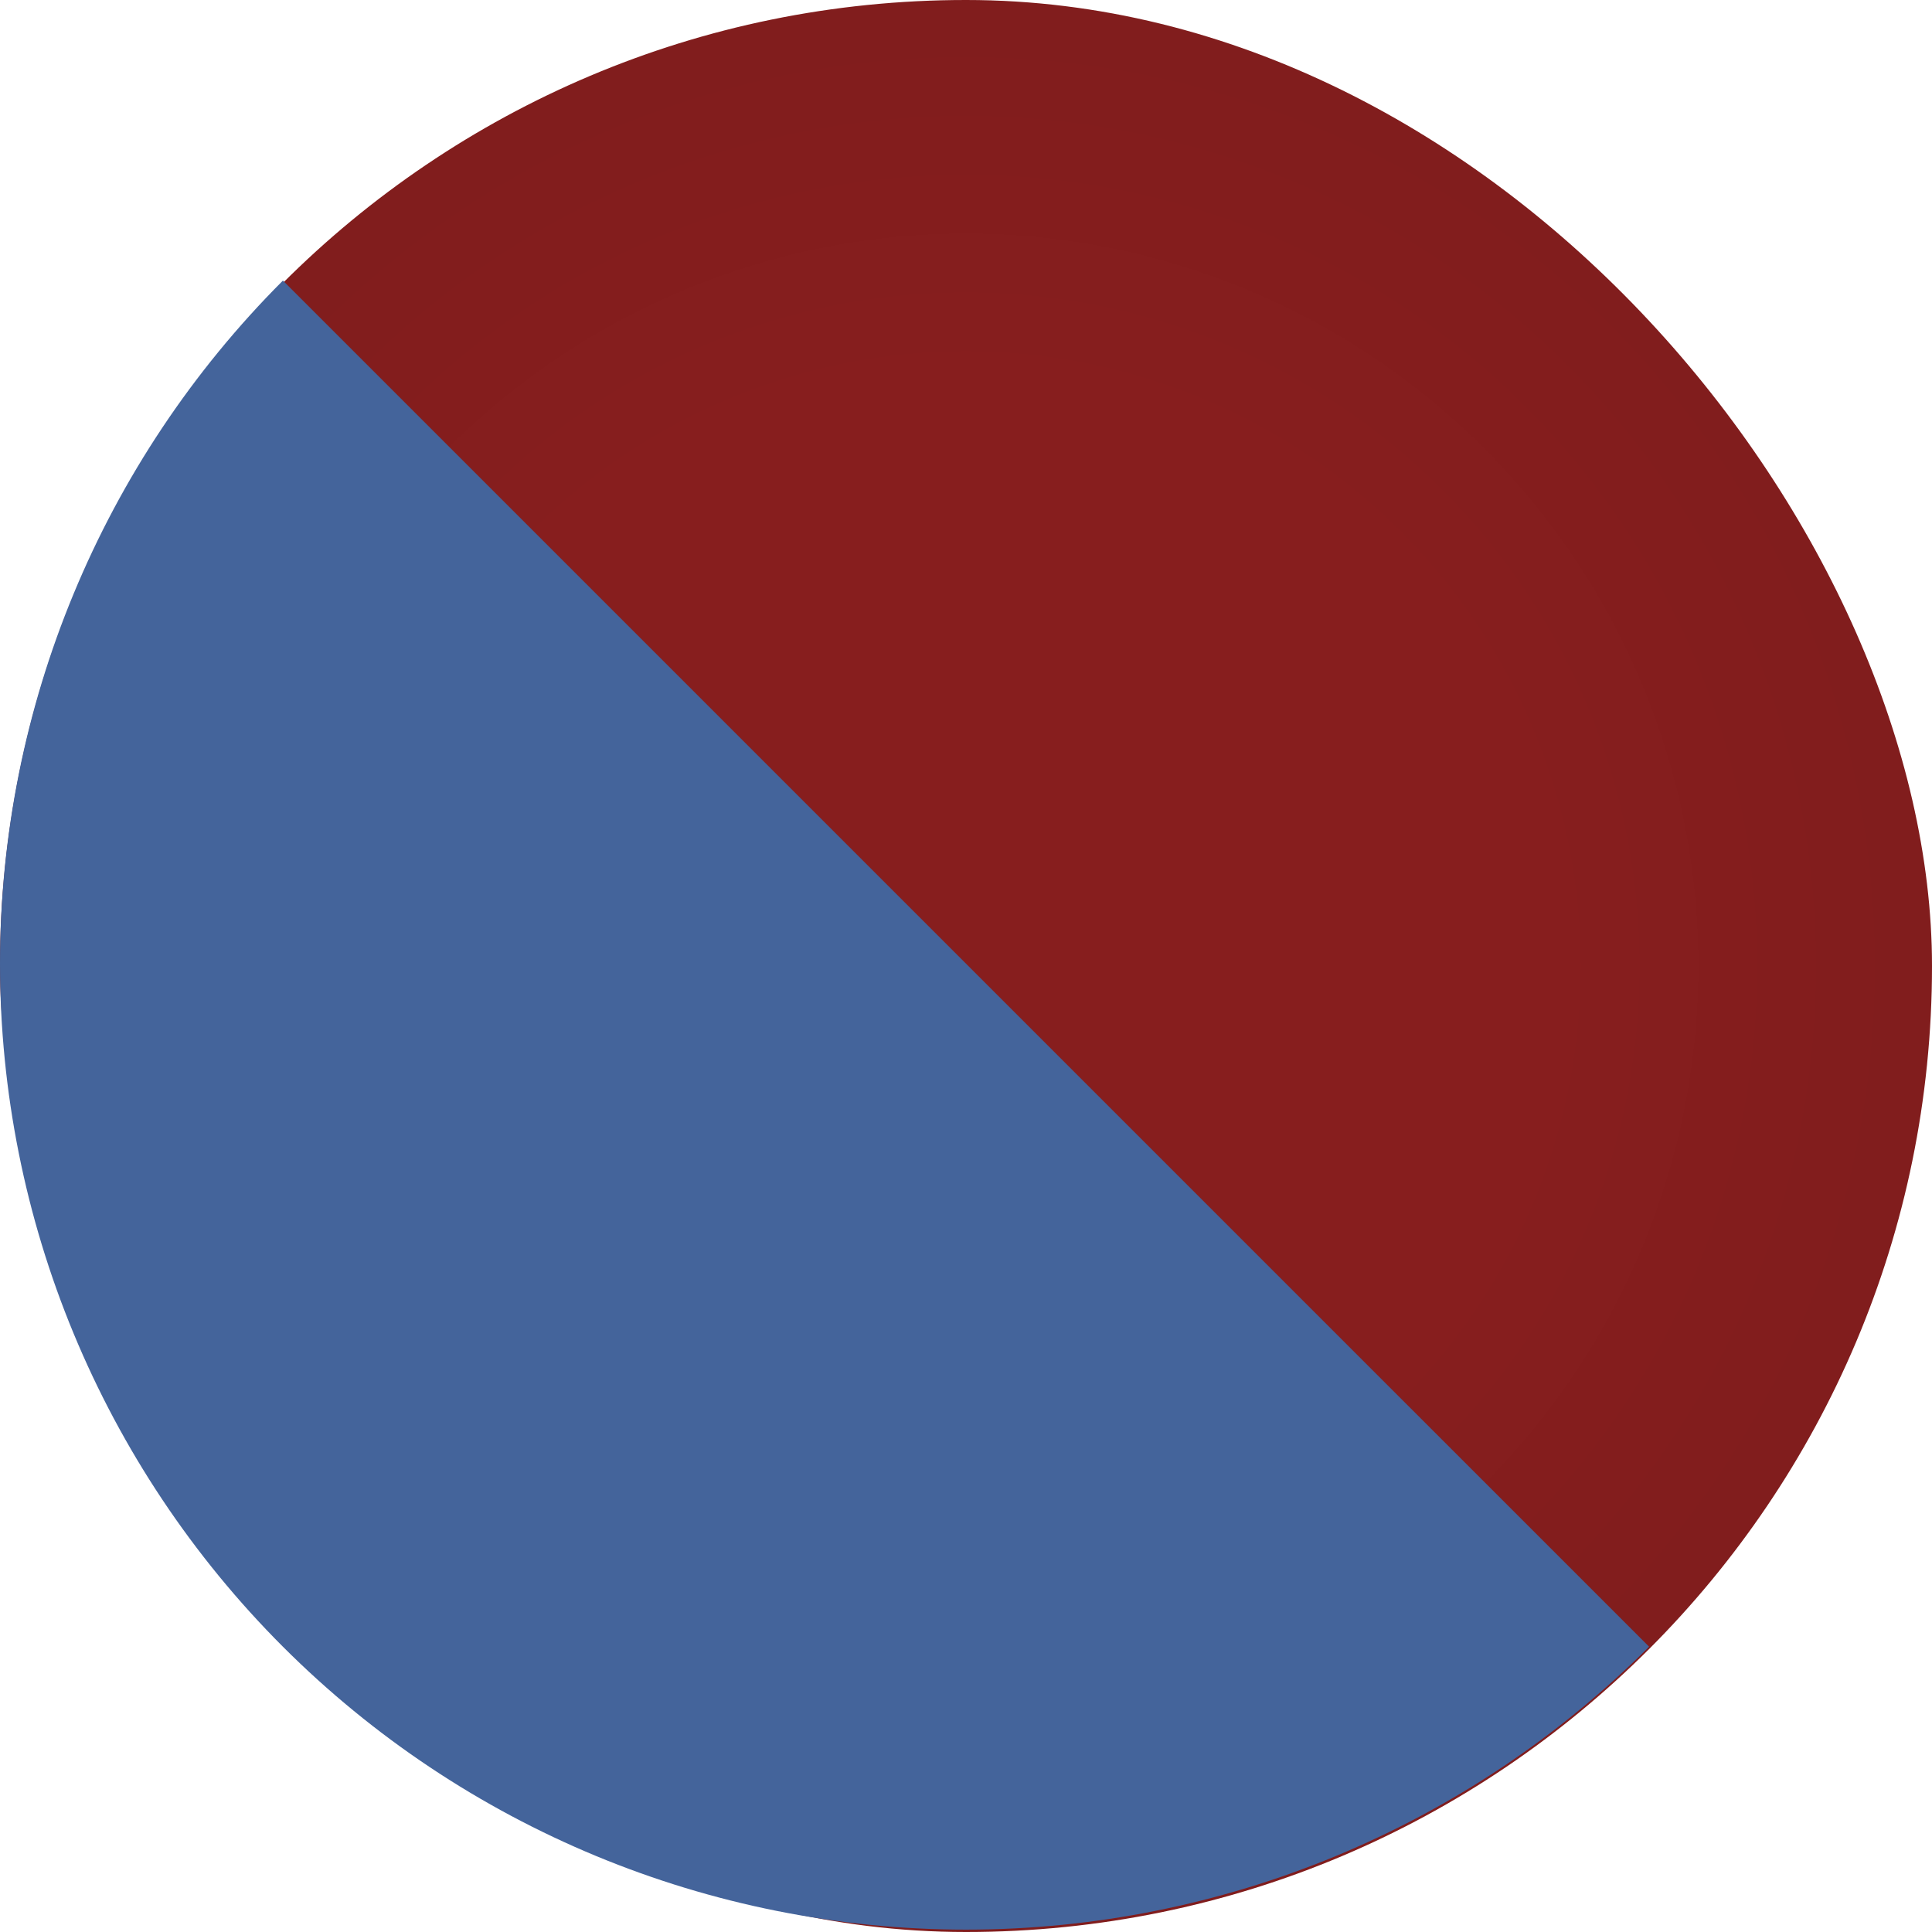
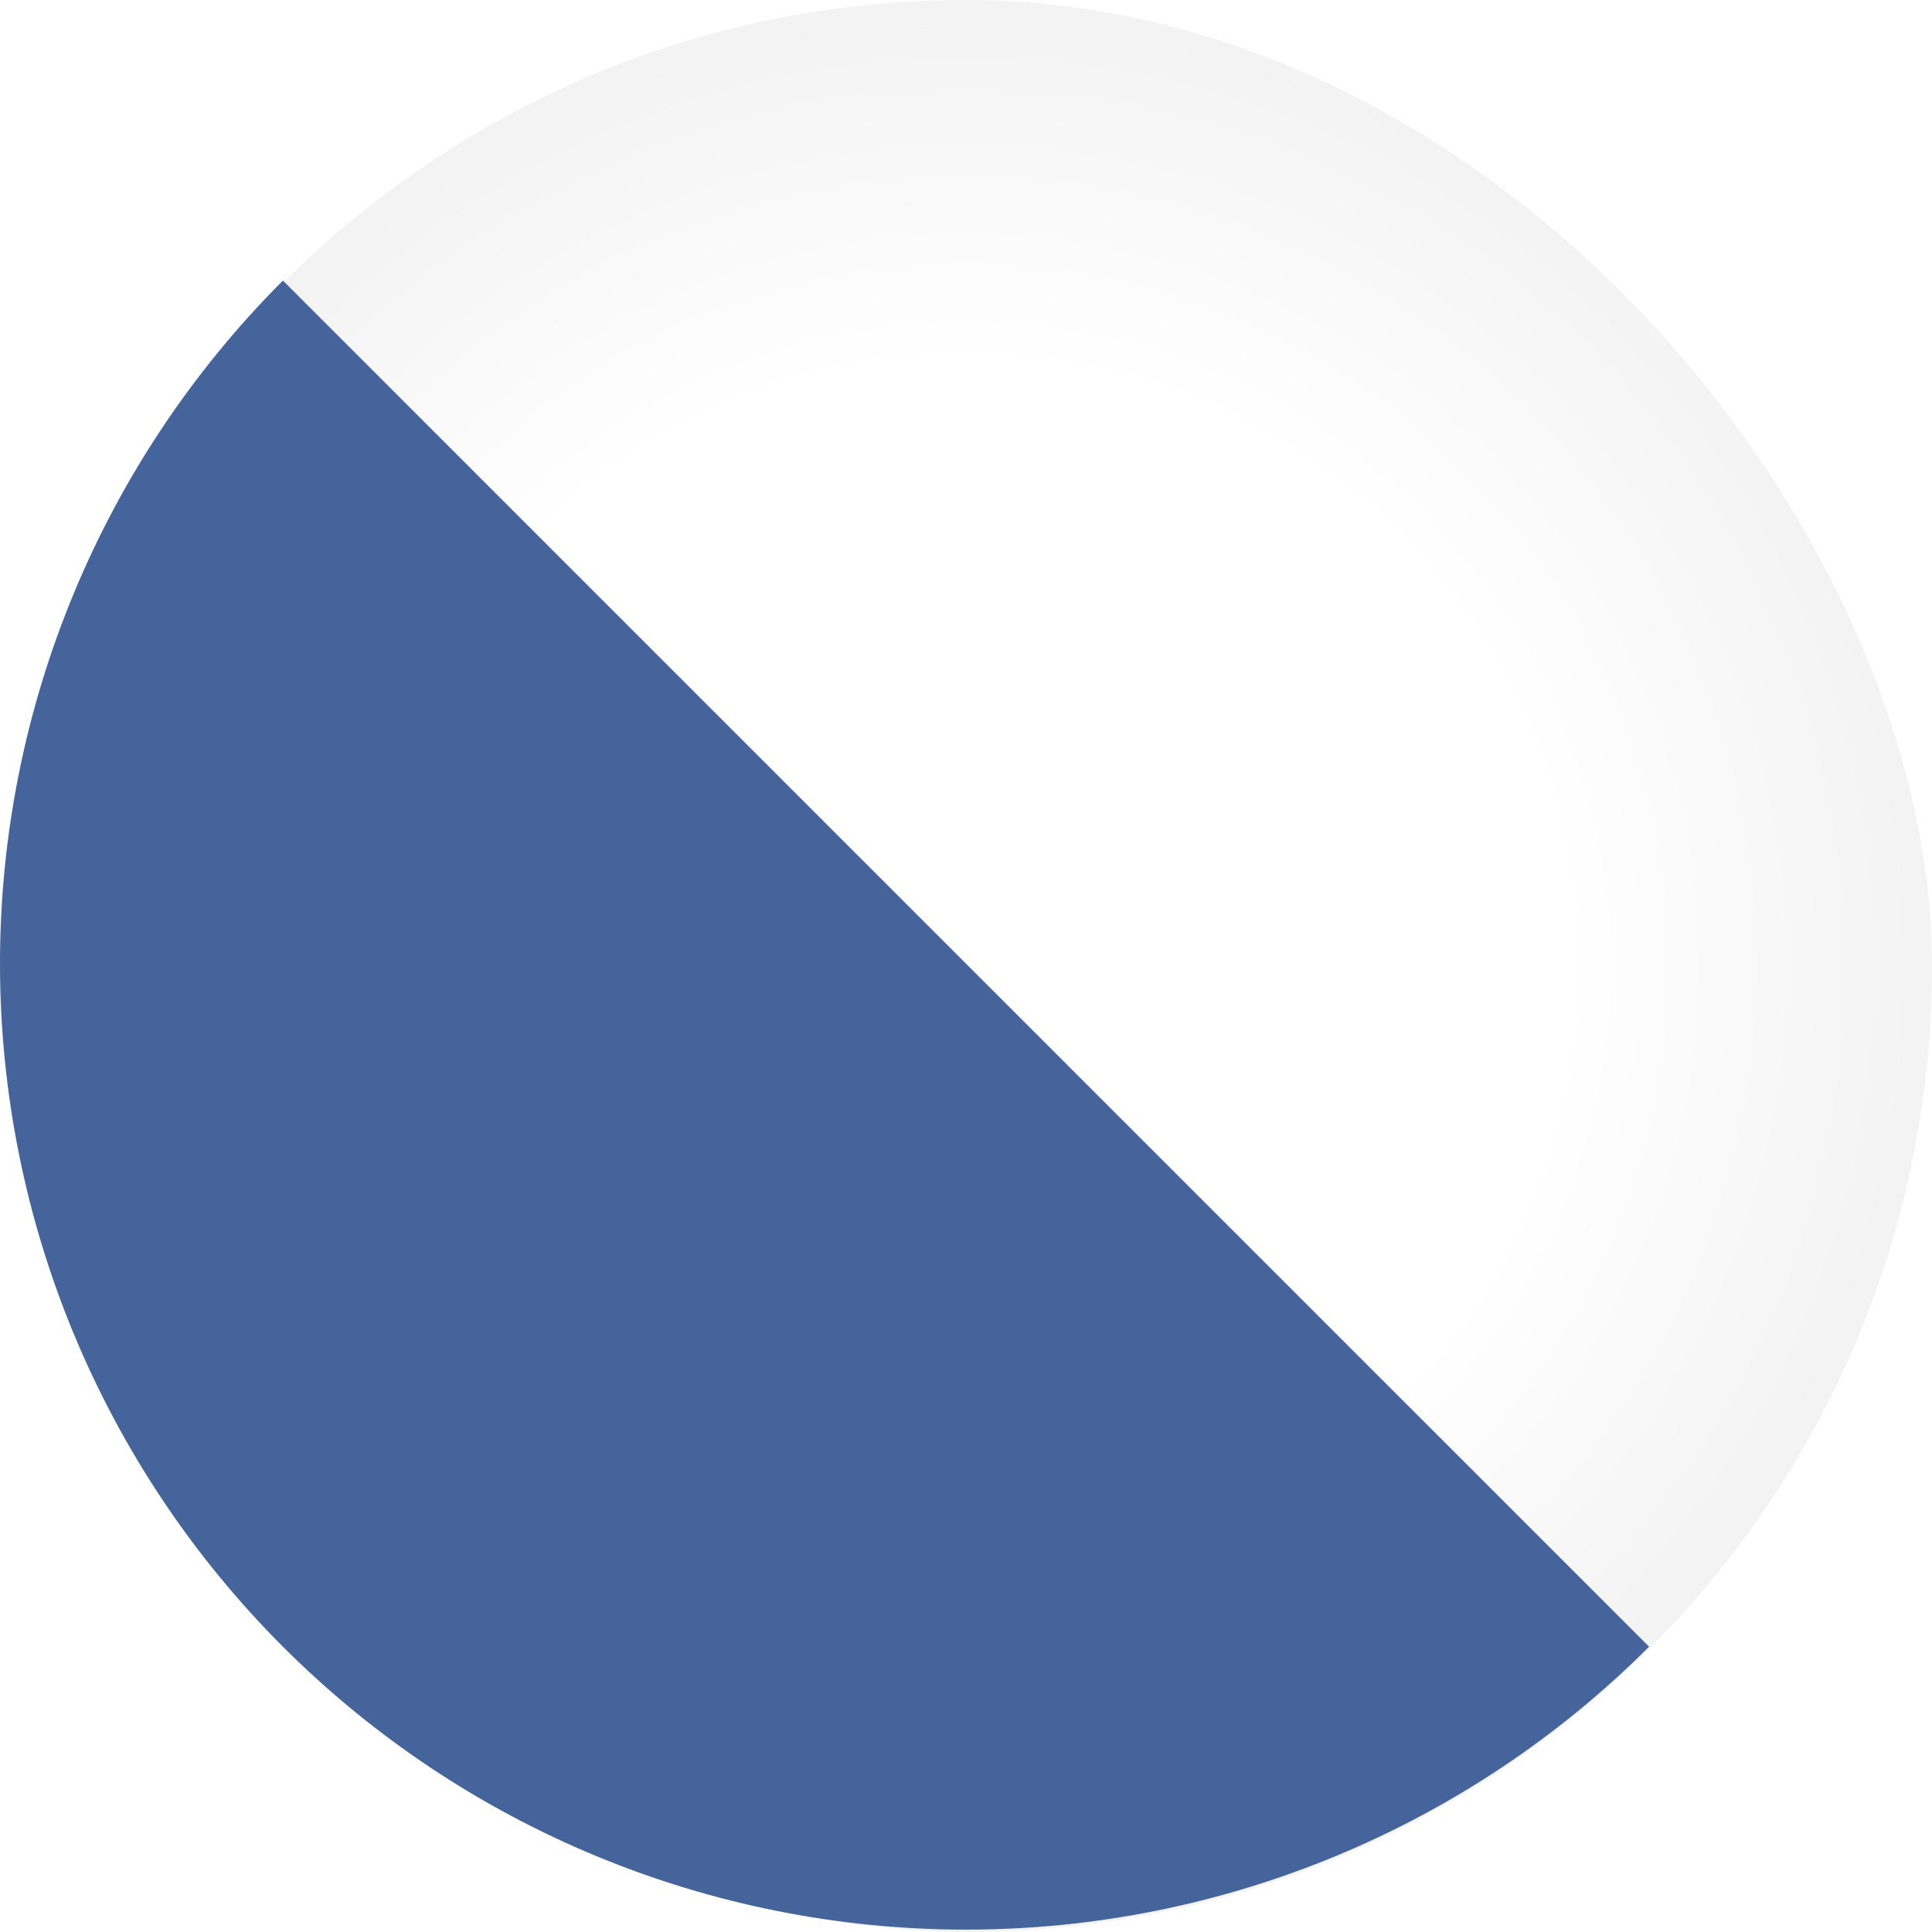
<svg xmlns="http://www.w3.org/2000/svg" width="48" height="48" viewBox="0 0 48 48" fill="none">
-   <rect width="48" height="48" rx="24" fill="#871E1E" />
  <rect width="48" height="48" rx="24" fill="url(#paint0_radial_14_1743)" fill-opacity="0.2" />
  <path d="M40.971 40.912C36.47 45.413 30.365 47.941 24 47.941C17.635 47.941 11.53 45.413 7.029 40.912C2.529 36.411 1.01152e-06 30.306 0 23.941C-1.01152e-06 17.576 2.529 11.472 7.029 6.971L40.971 40.912Z" fill="#44649B" />
  <defs>
    <radialGradient id="paint0_radial_14_1743" cx="0" cy="0" r="1" gradientUnits="userSpaceOnUse" gradientTransform="translate(24 24) rotate(53.13) scale(30)">
      <stop offset="0.5" stop-opacity="0" />
      <stop offset="1" stop-opacity="0.4" />
    </radialGradient>
  </defs>
</svg>